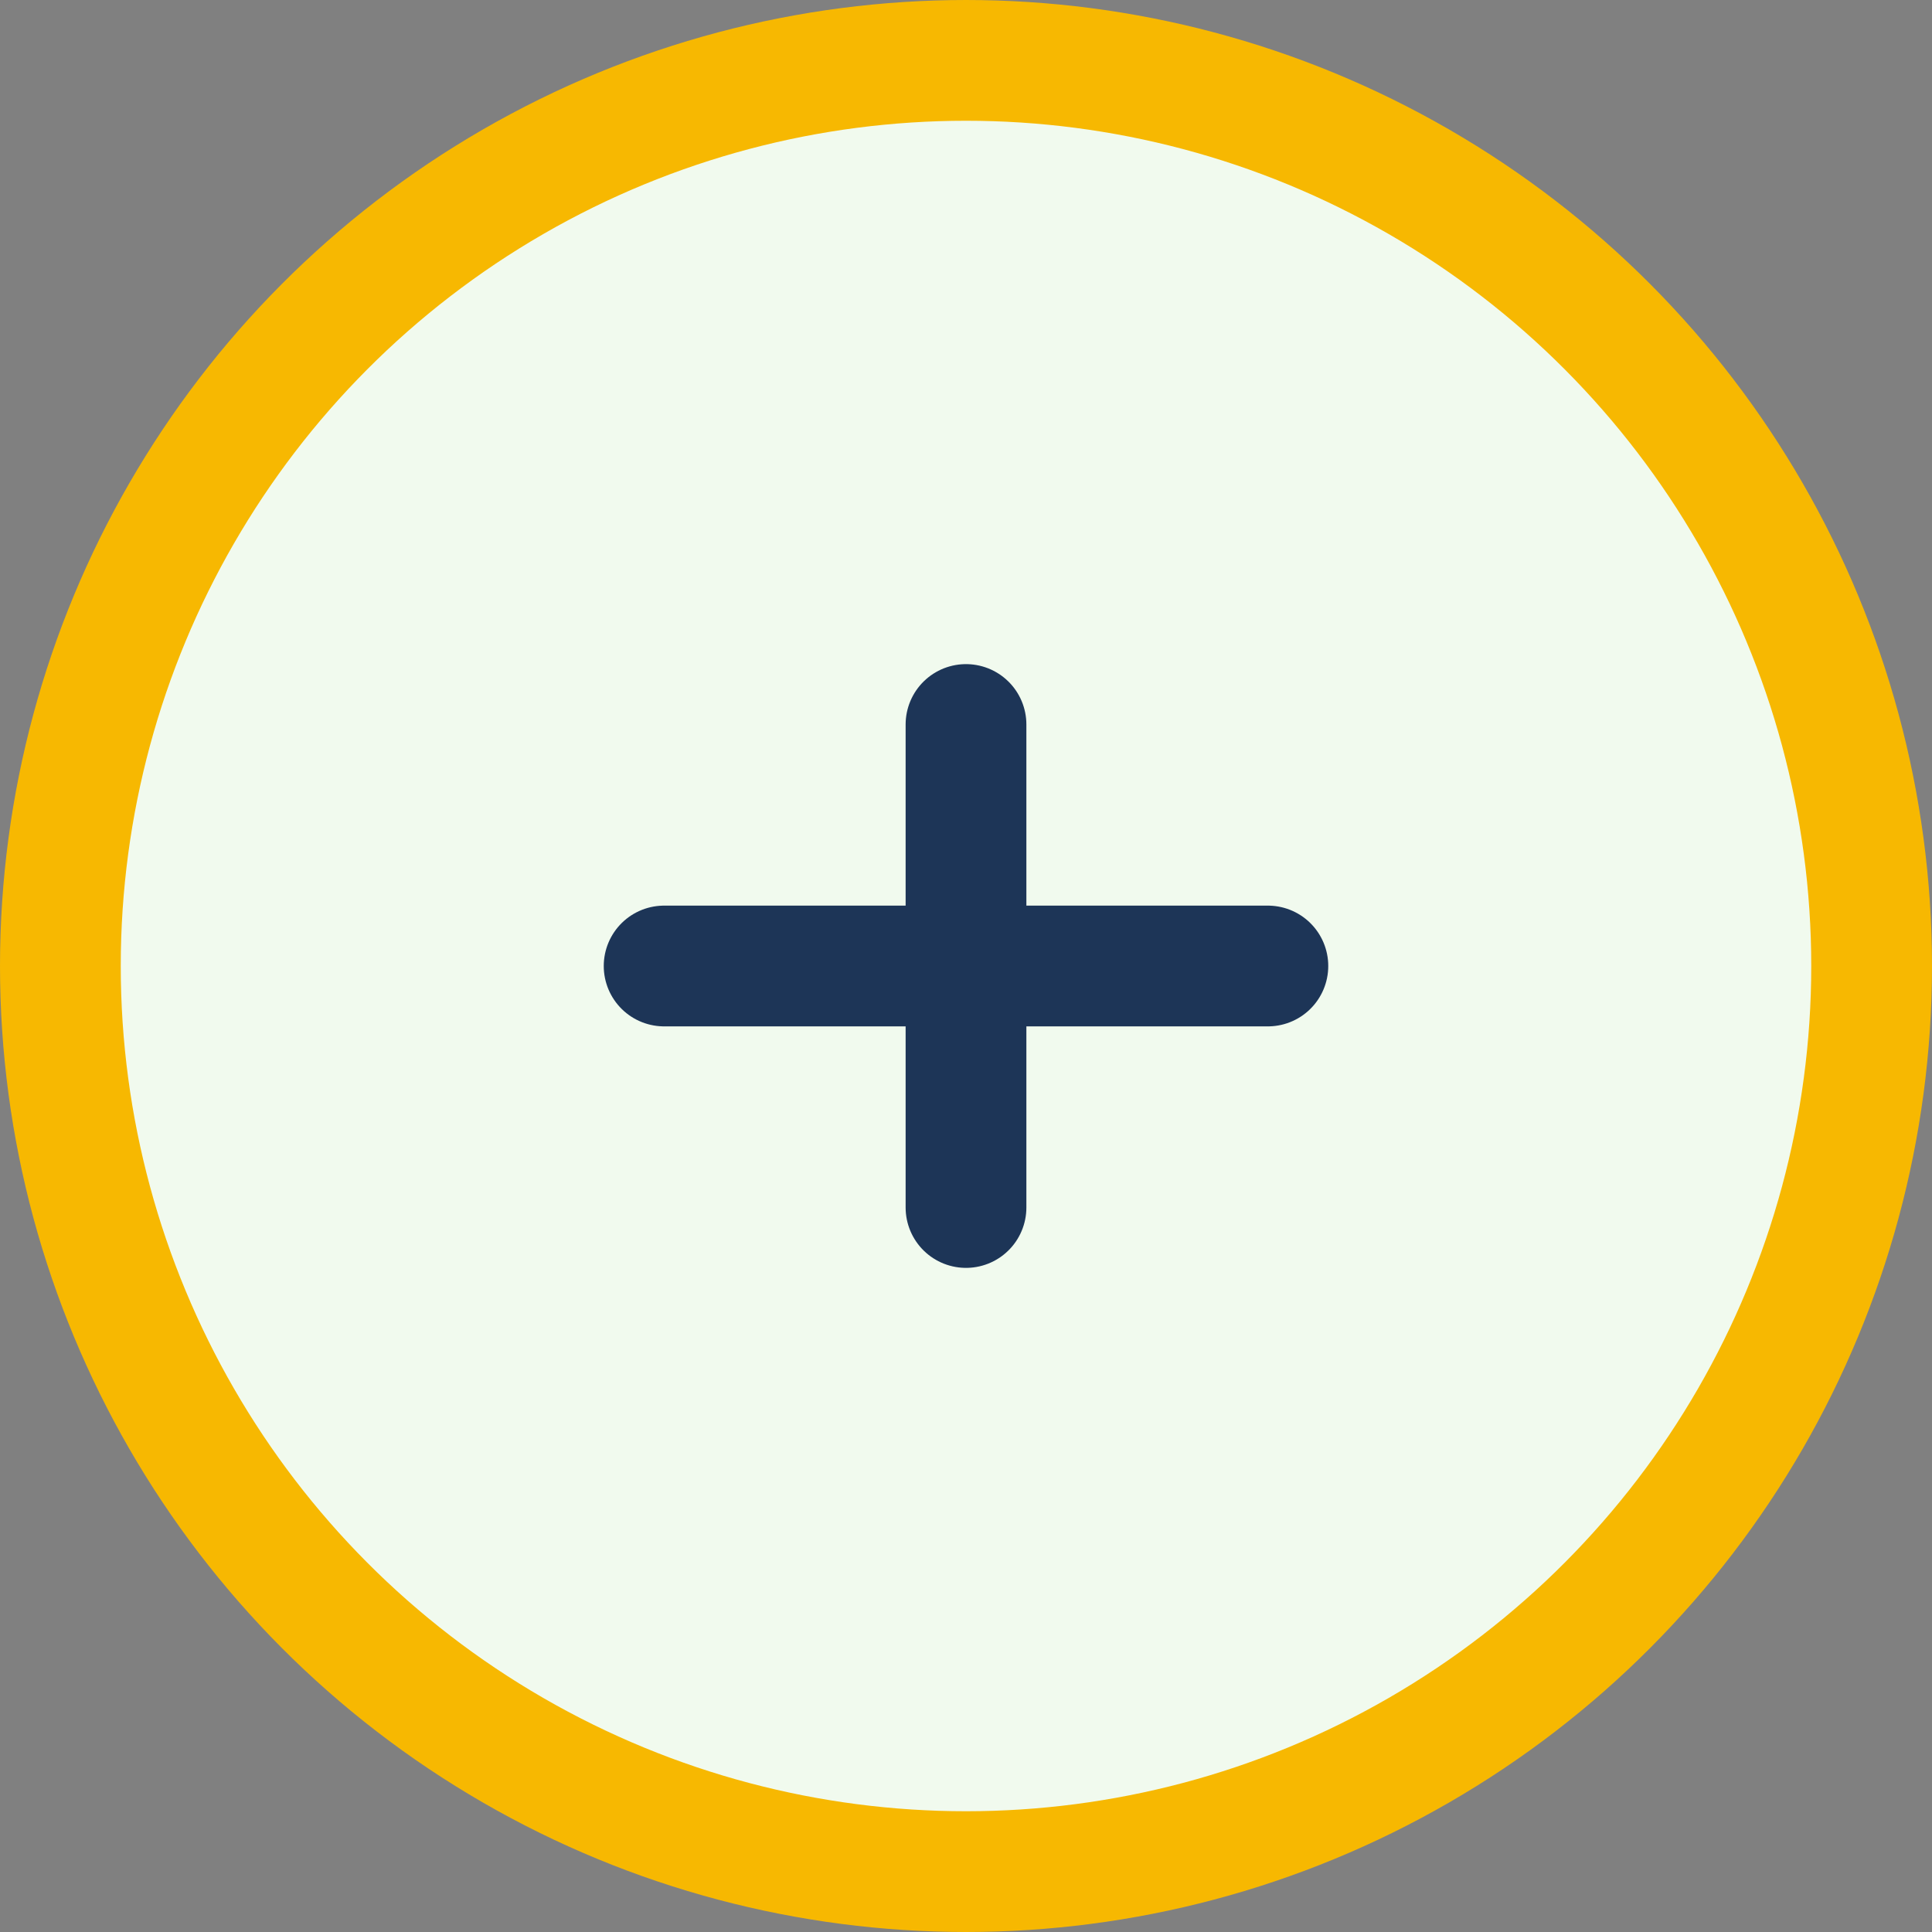
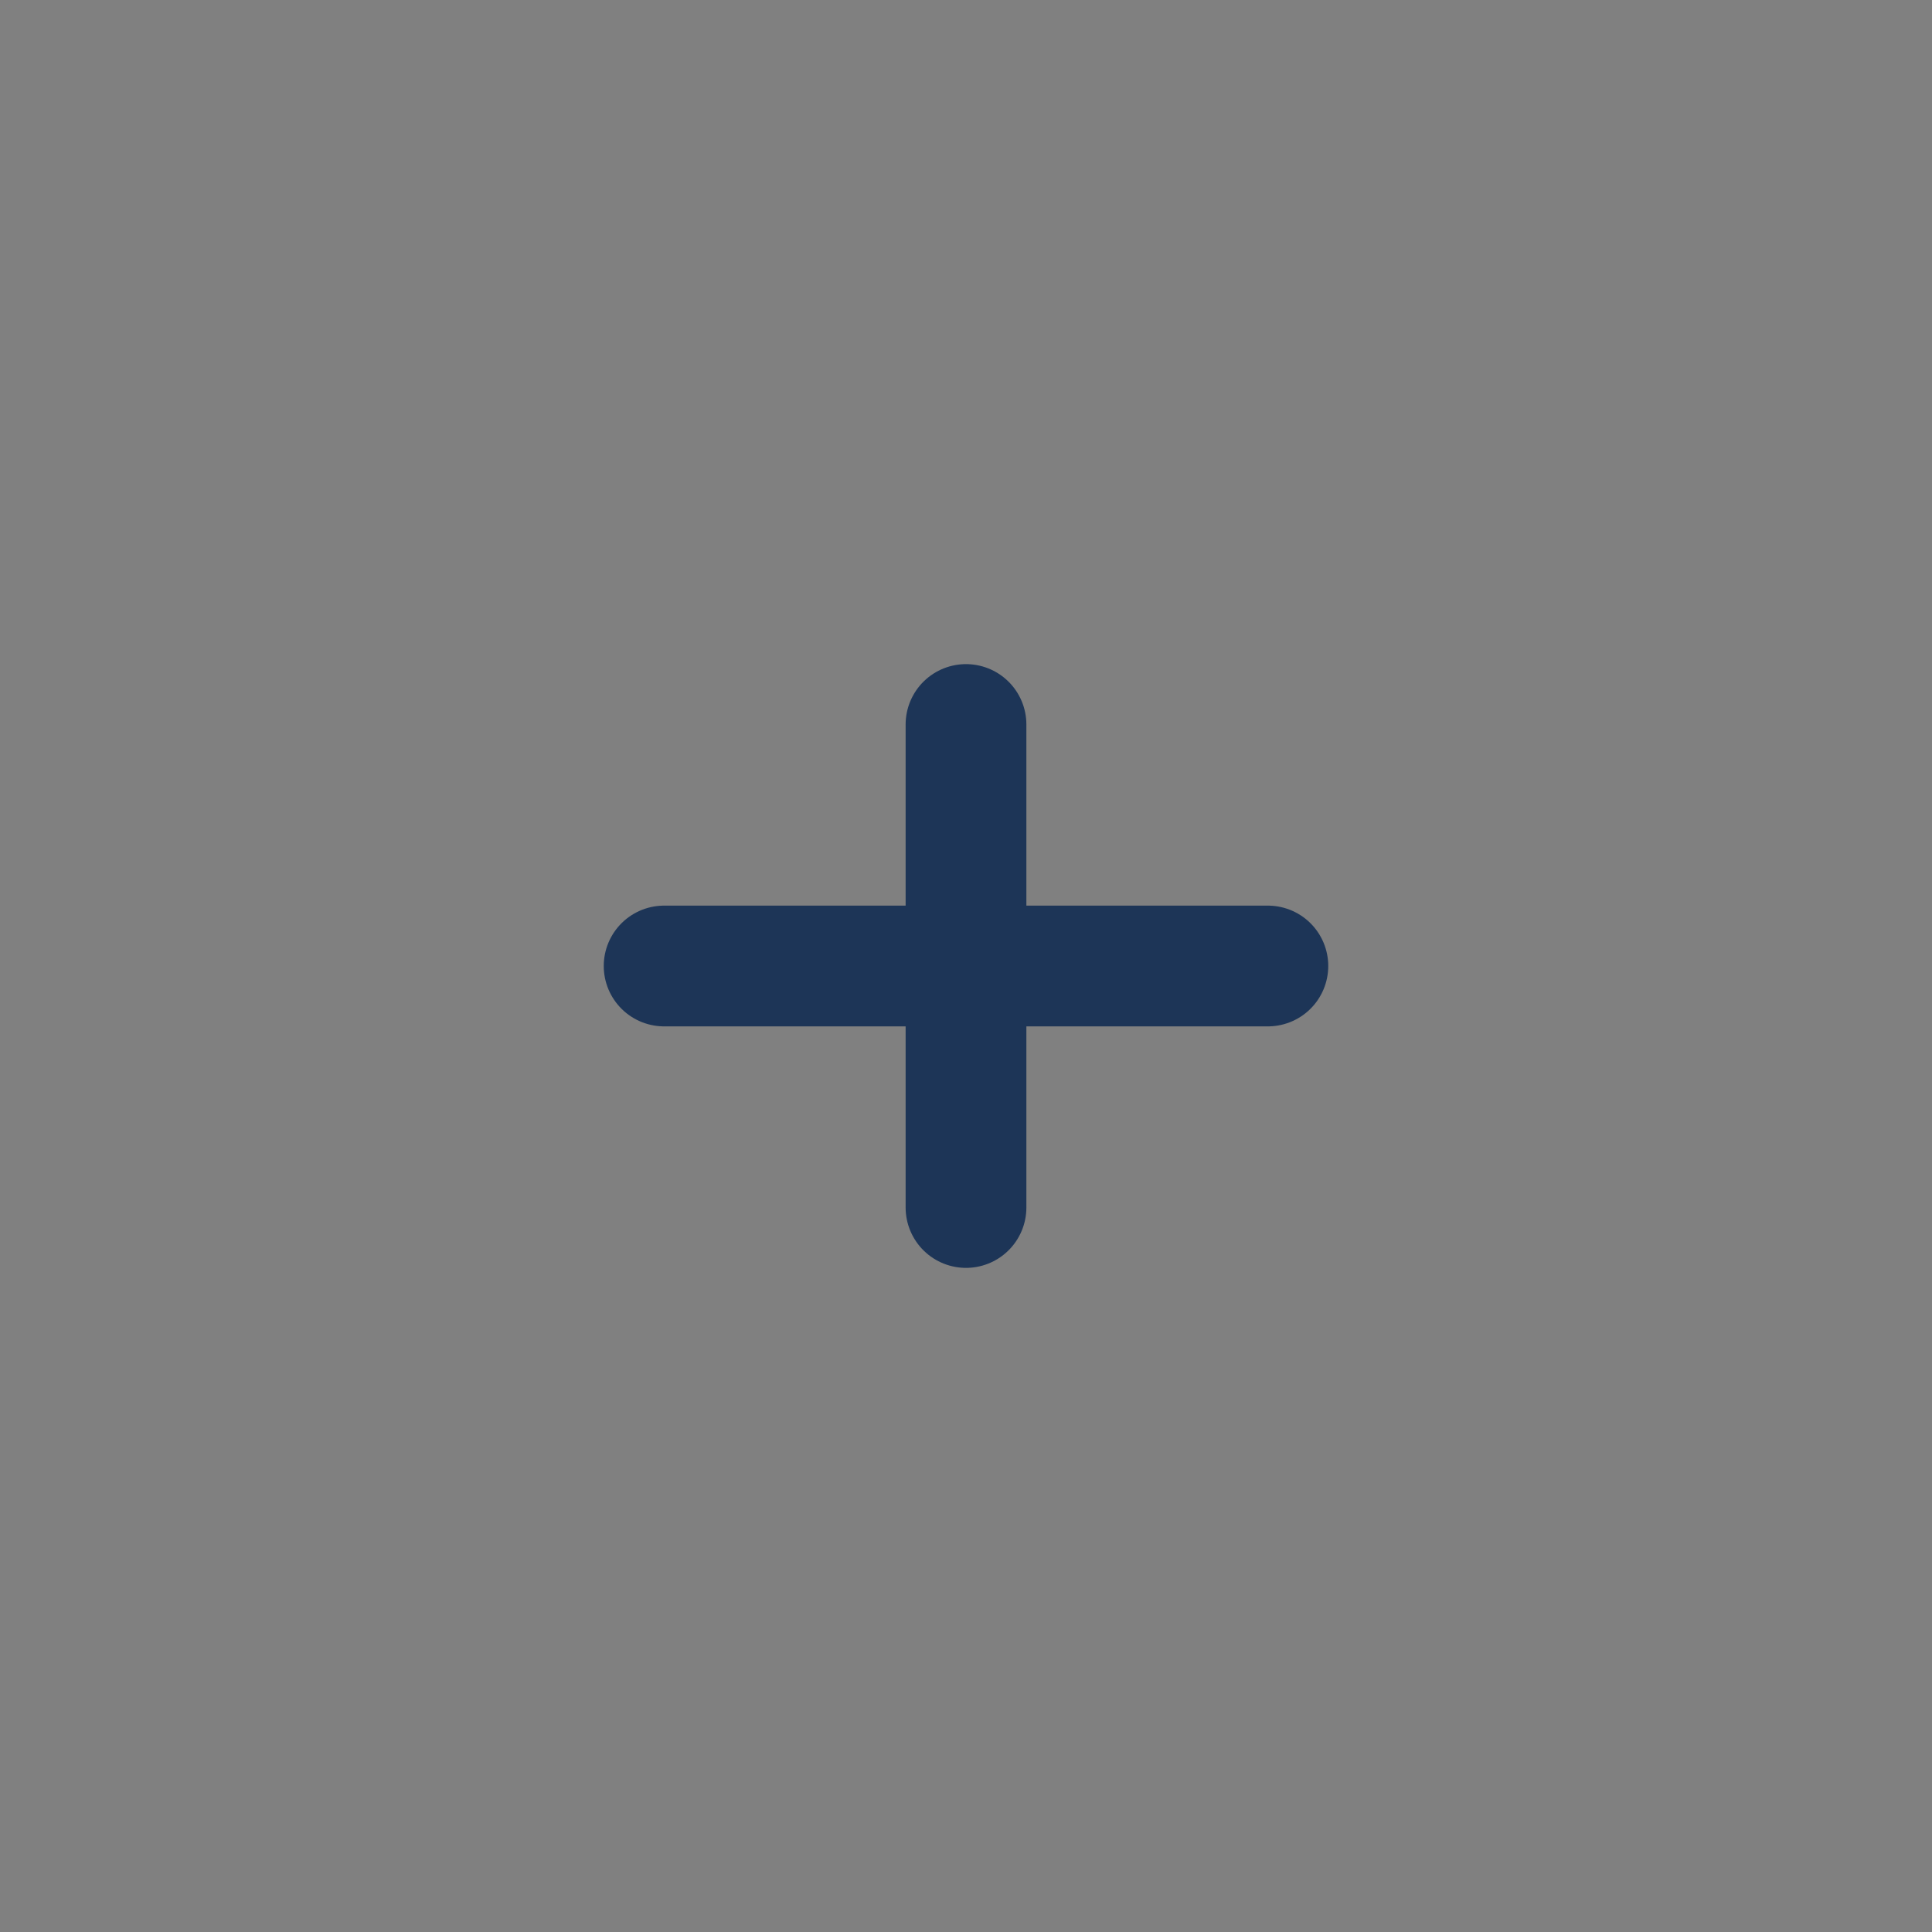
<svg xmlns="http://www.w3.org/2000/svg" width="32" height="32" viewBox="0 0 32 32">
  <rect x="0" y="0" width="32" height="32" fill="#808080" stroke="none" />
-   <circle cx="16" cy="16" r="15" fill="#F1FAEE" stroke="#F7B801" stroke-width="2" />
  <path d="M11 16h10M16 12v8" stroke="#1D3557" stroke-width="2" stroke-linecap="round" />
</svg>